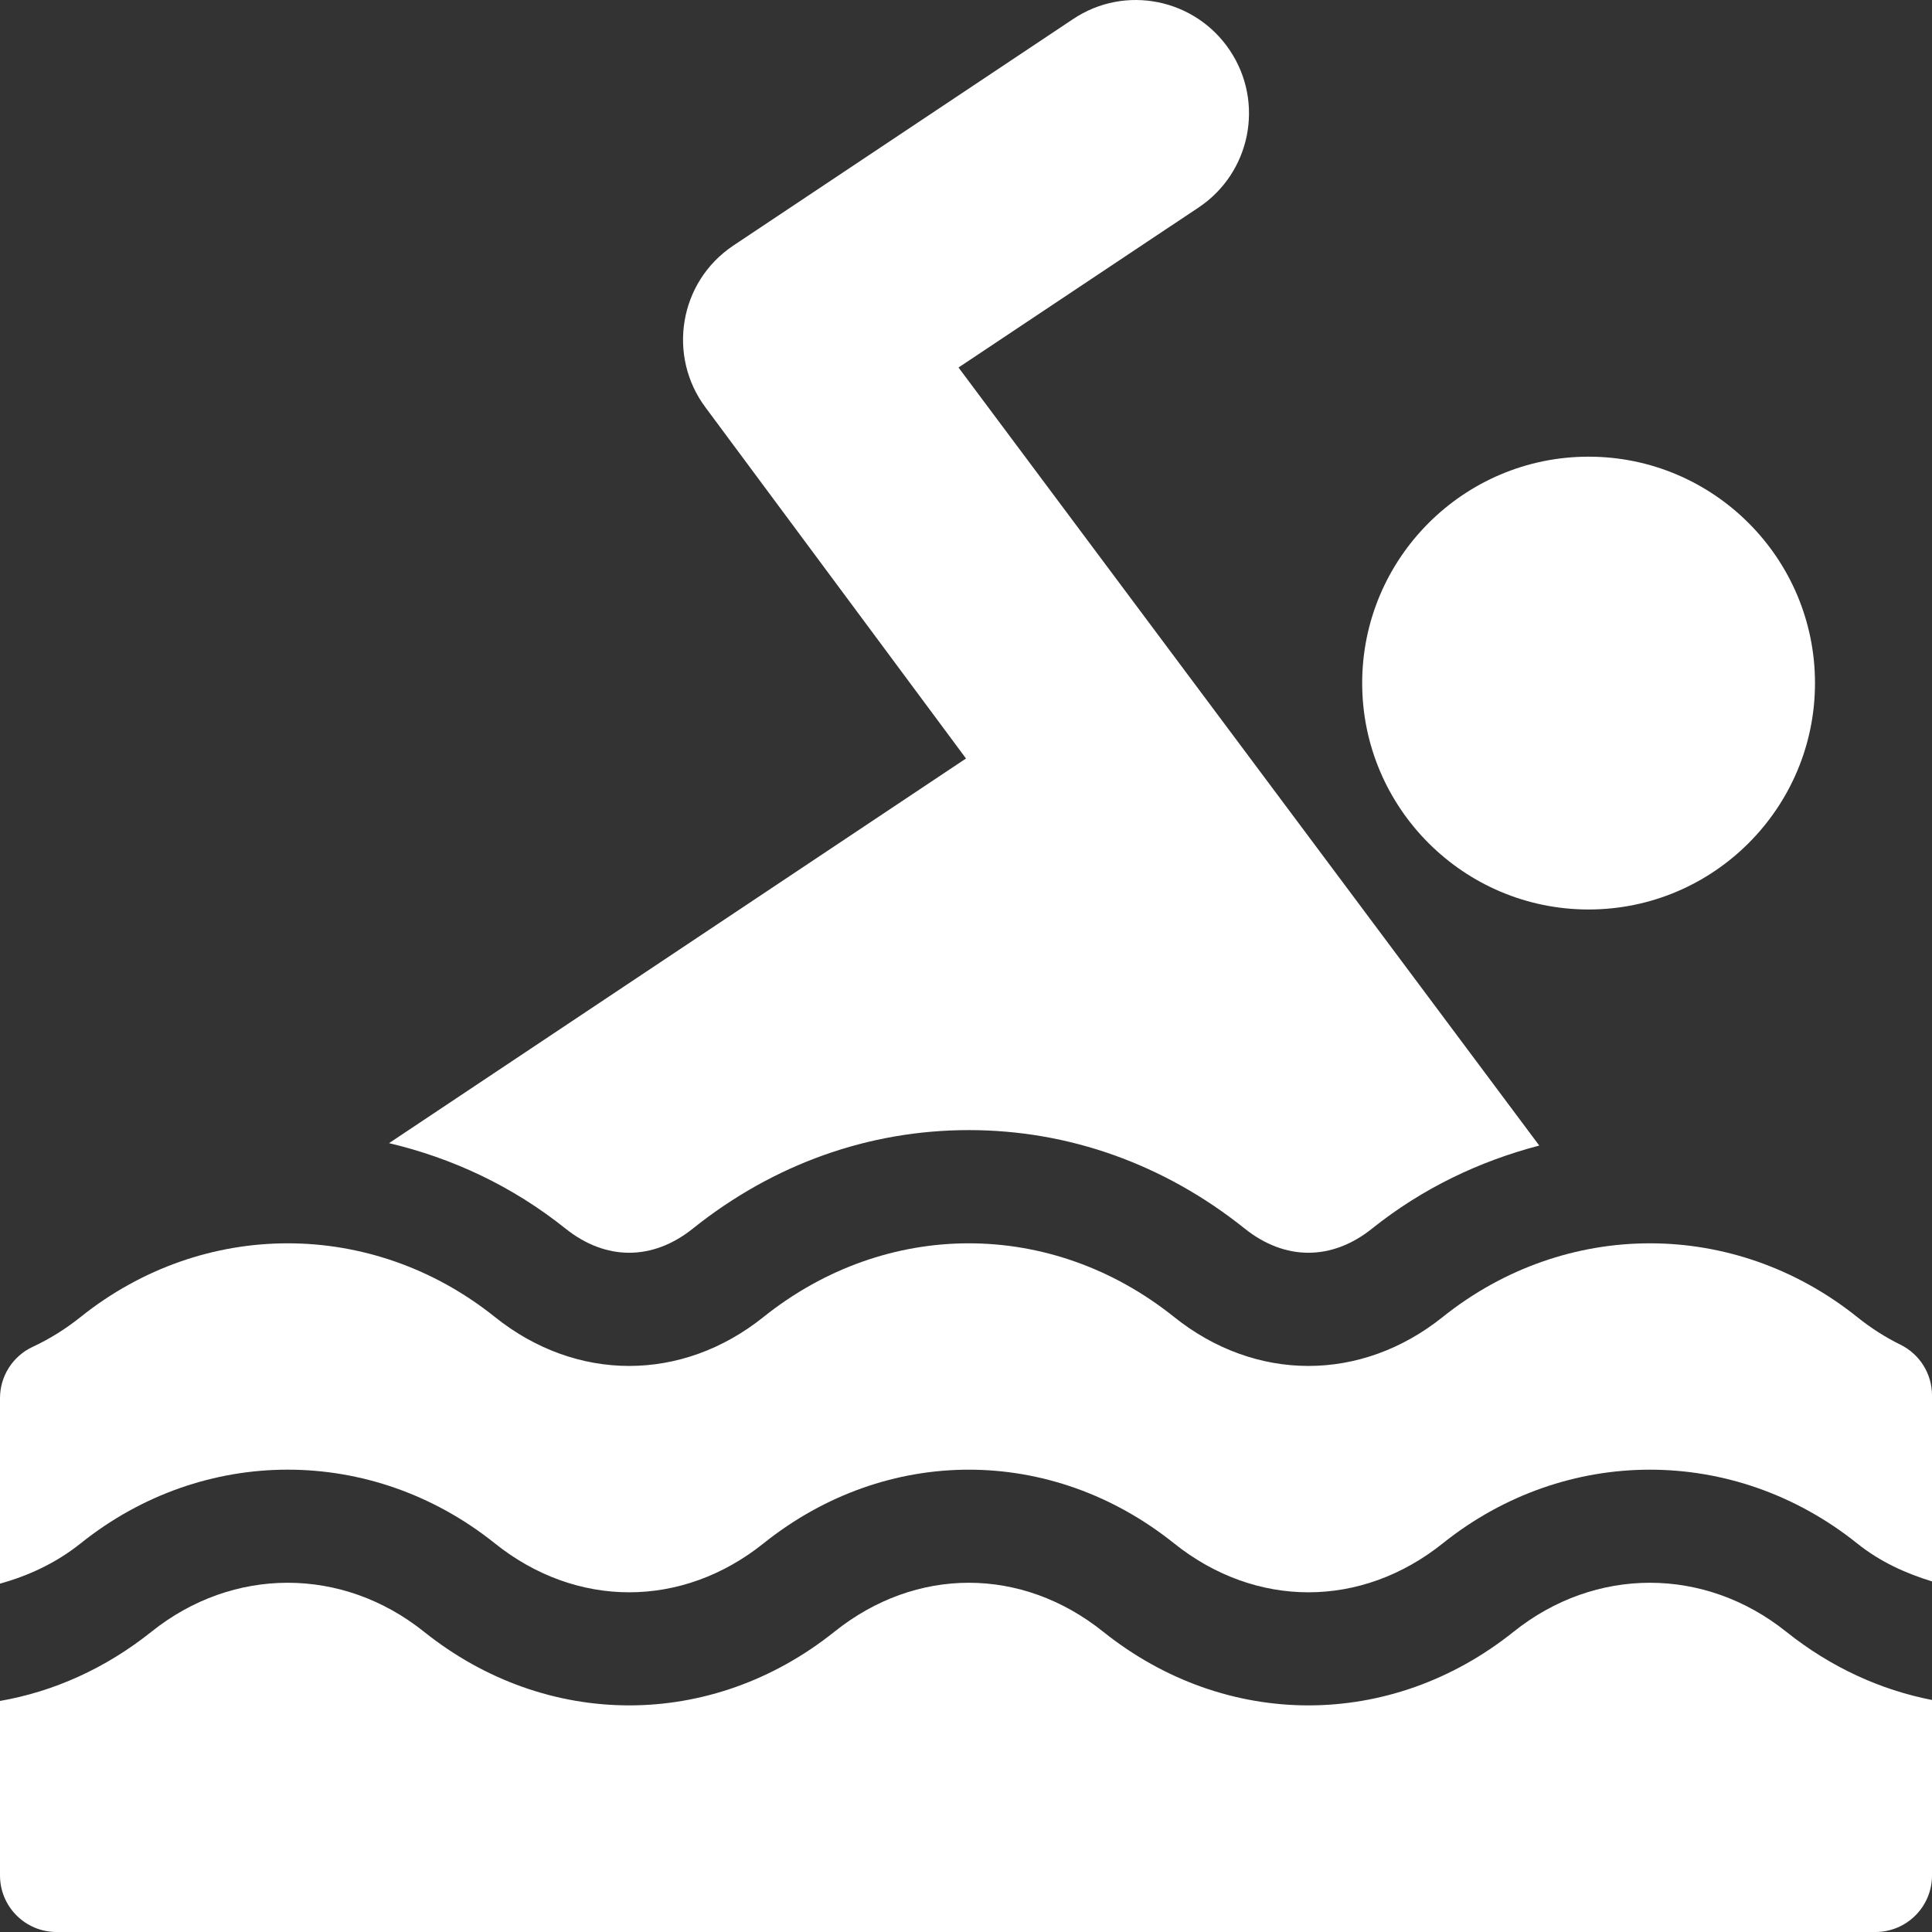
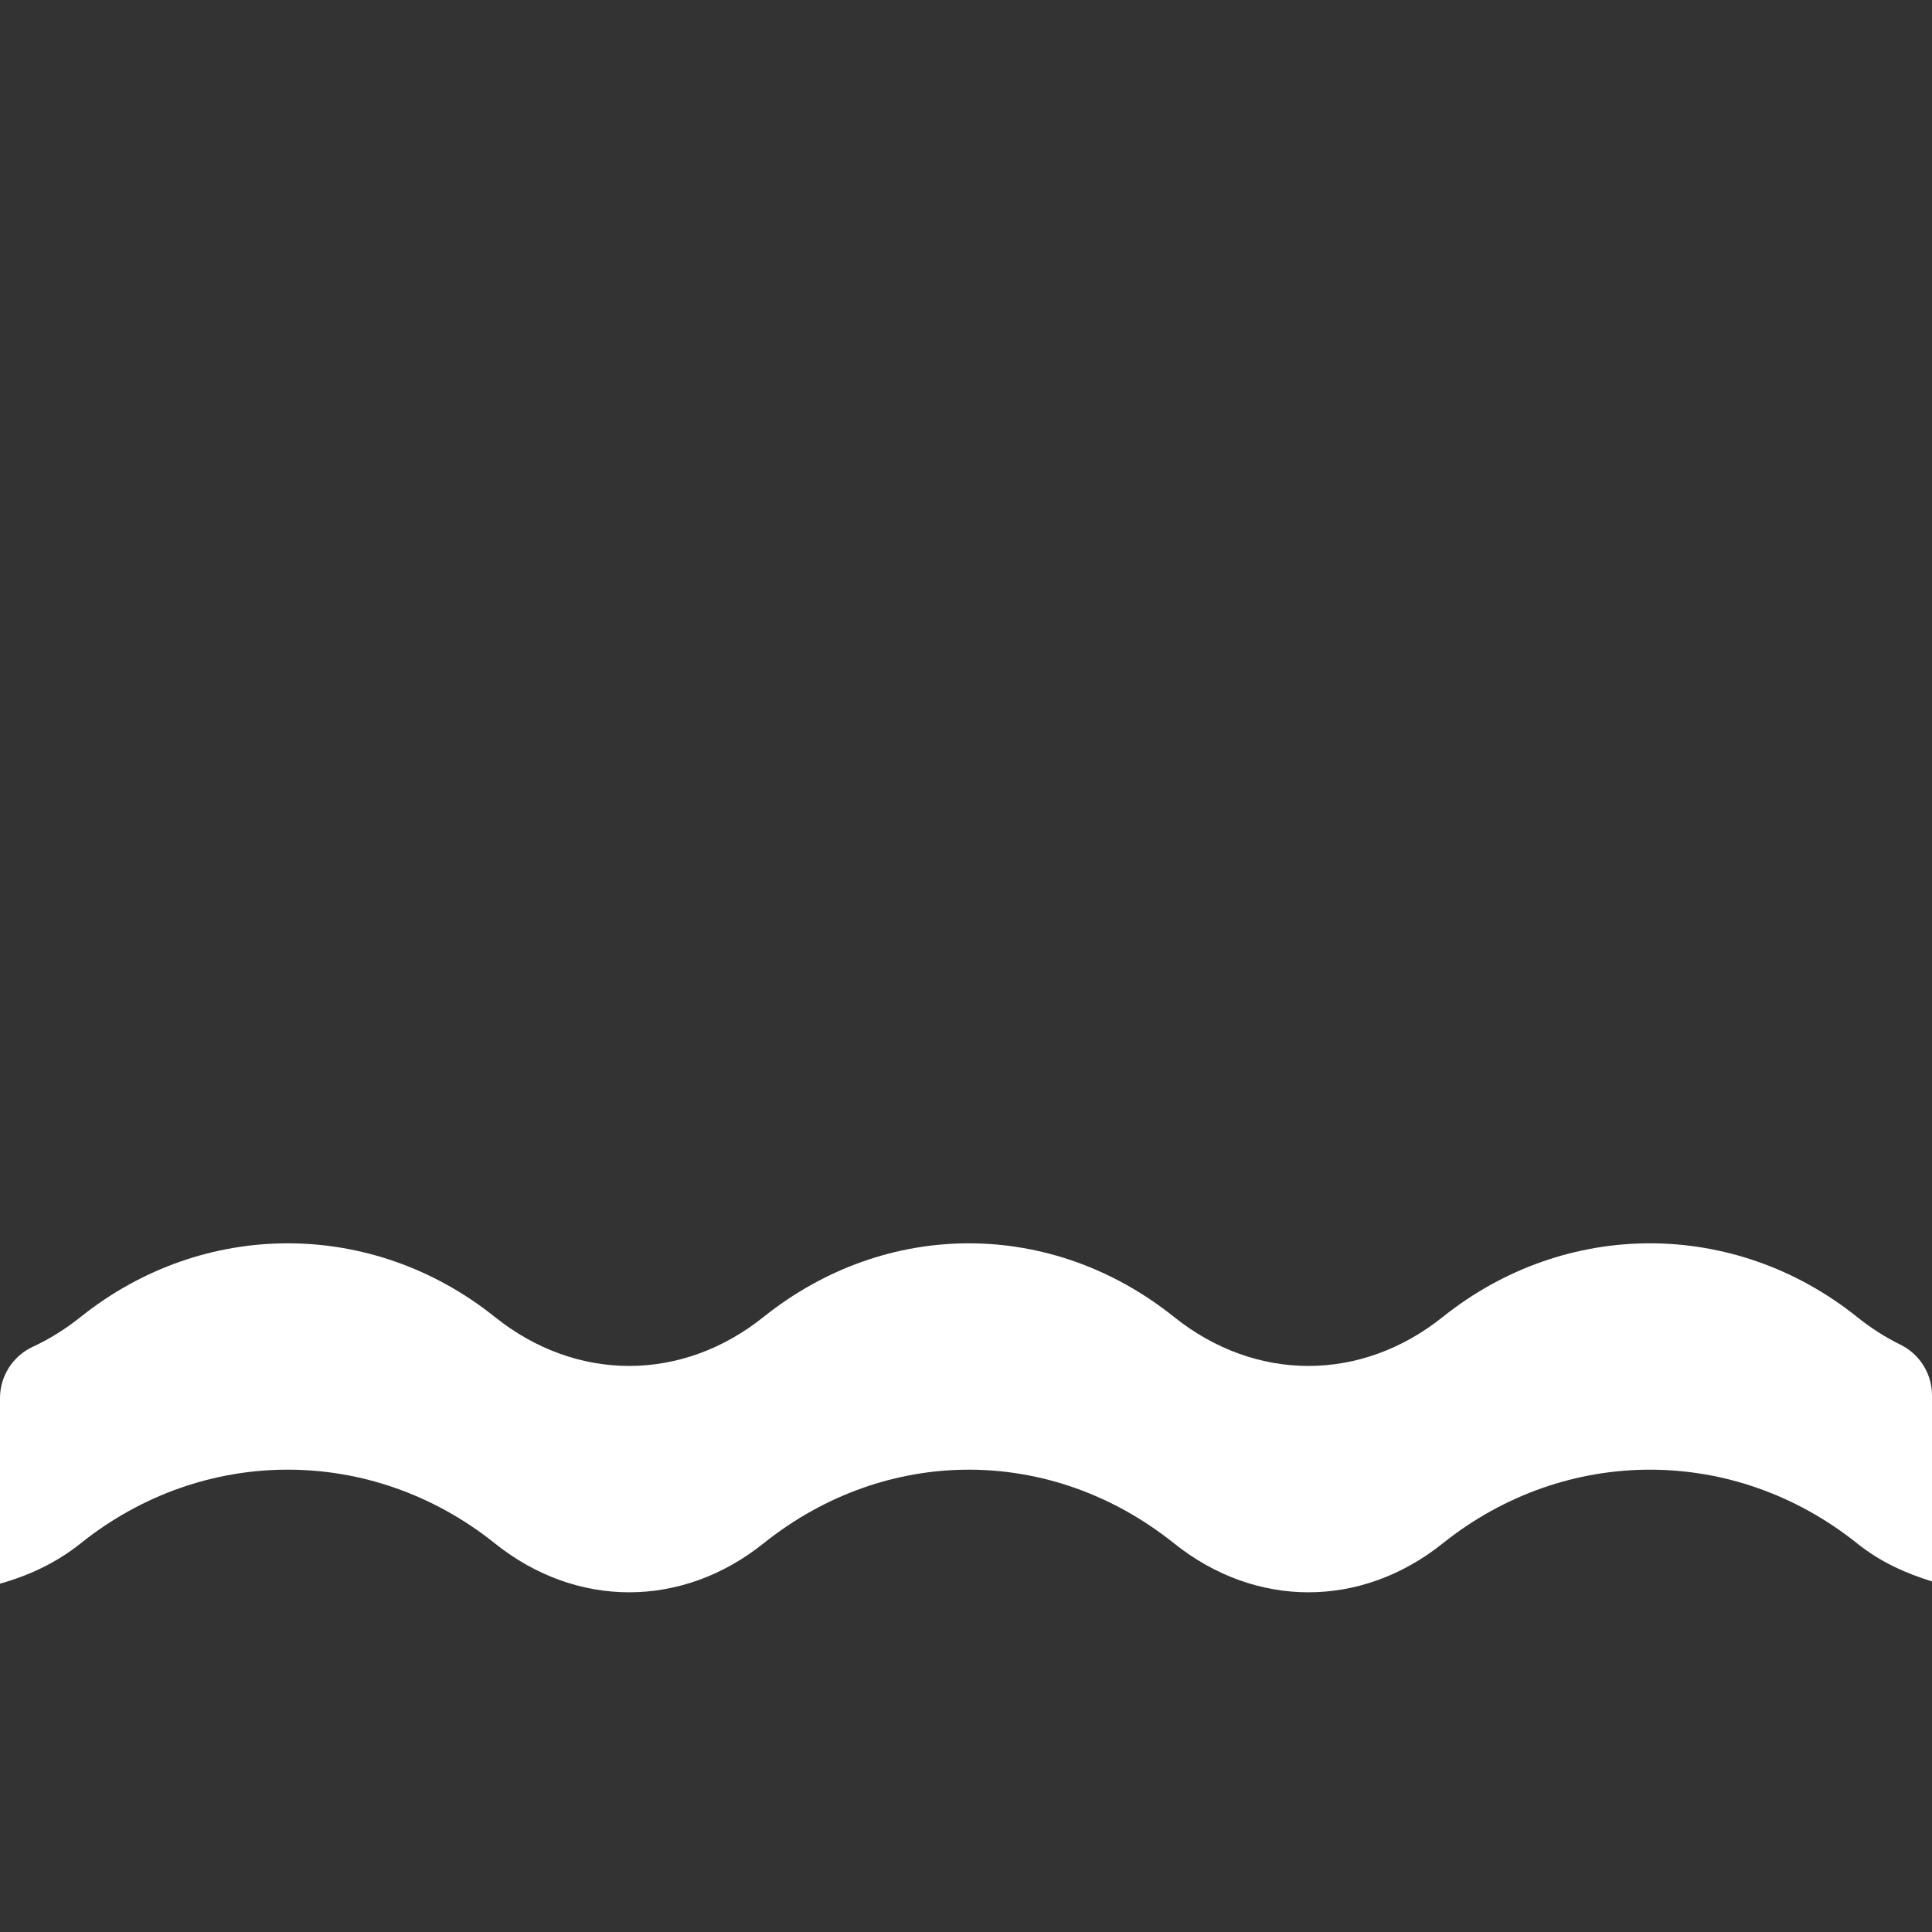
<svg xmlns="http://www.w3.org/2000/svg" width="32" height="32" viewBox="0 0 32 32" fill="none">
  <rect x="0" y="0" width="32" height="32" fill="#333333" stroke="none" />
-   <path d="M26.312 7.564C24.244 7.564 22.562 9.246 22.562 11.314C22.562 13.382 24.244 15.064 26.312 15.064C28.381 15.064 30.062 13.382 30.062 11.314C30.062 9.246 28.381 7.564 26.312 7.564Z" fill="white" />
-   <path d="M15.876 6.087L19.852 3.437C20.709 2.866 20.95 1.704 20.372 0.837C19.8 -0.022 18.636 -0.263 17.772 0.317L12.147 4.067C11.243 4.67 11.049 5.901 11.688 6.752L16 12.563L6.444 18.934C7.491 19.182 8.485 19.644 9.366 20.349C10.034 20.883 10.809 20.883 11.476 20.349C12.81 19.282 14.39 18.718 16.047 18.718C17.703 18.718 19.283 19.282 20.616 20.349C21.284 20.883 22.059 20.883 22.726 20.349C23.564 19.679 24.506 19.233 25.495 18.974L15.876 6.087Z" fill="white" />
  <path d="M31.475 22.271C31.227 22.149 30.985 21.995 30.758 21.812C28.725 20.187 25.931 20.187 23.898 21.812C22.547 22.895 20.797 22.895 19.445 21.812C17.413 20.187 14.681 20.187 12.648 21.812C11.297 22.895 9.546 22.895 8.195 21.812C6.163 20.187 3.369 20.187 1.337 21.812C1.086 22.013 0.819 22.179 0.543 22.307C0.212 22.461 6.25033e-05 22.792 6.25033e-05 23.157V26.23C0.468 26.1 0.924 25.892 1.336 25.563C3.368 23.935 6.163 23.936 8.195 25.562C9.546 26.644 11.297 26.644 12.648 25.562C14.681 23.936 17.413 23.936 19.445 25.562C20.797 26.644 22.547 26.644 23.898 25.562C25.931 23.936 28.725 23.936 30.758 25.562C31.142 25.87 31.566 26.06 32 26.193V23.112C32 22.754 31.797 22.429 31.475 22.271Z" fill="white" />
-   <path d="M29.586 27.027C28.234 25.945 26.421 25.945 25.07 27.027C23.038 28.653 20.306 28.653 18.273 27.027C16.922 25.945 15.171 25.945 13.82 27.027C11.788 28.653 9.056 28.653 7.023 27.027C5.672 25.945 3.859 25.945 2.508 27.027C1.745 27.636 0.888 28.018 0 28.173V31.063C0 31.581 0.419 32 0.937 32H31.062C31.581 32 32 31.581 32 31.063V28.157C31.149 27.991 30.325 27.617 29.586 27.027Z" fill="white" />
</svg>